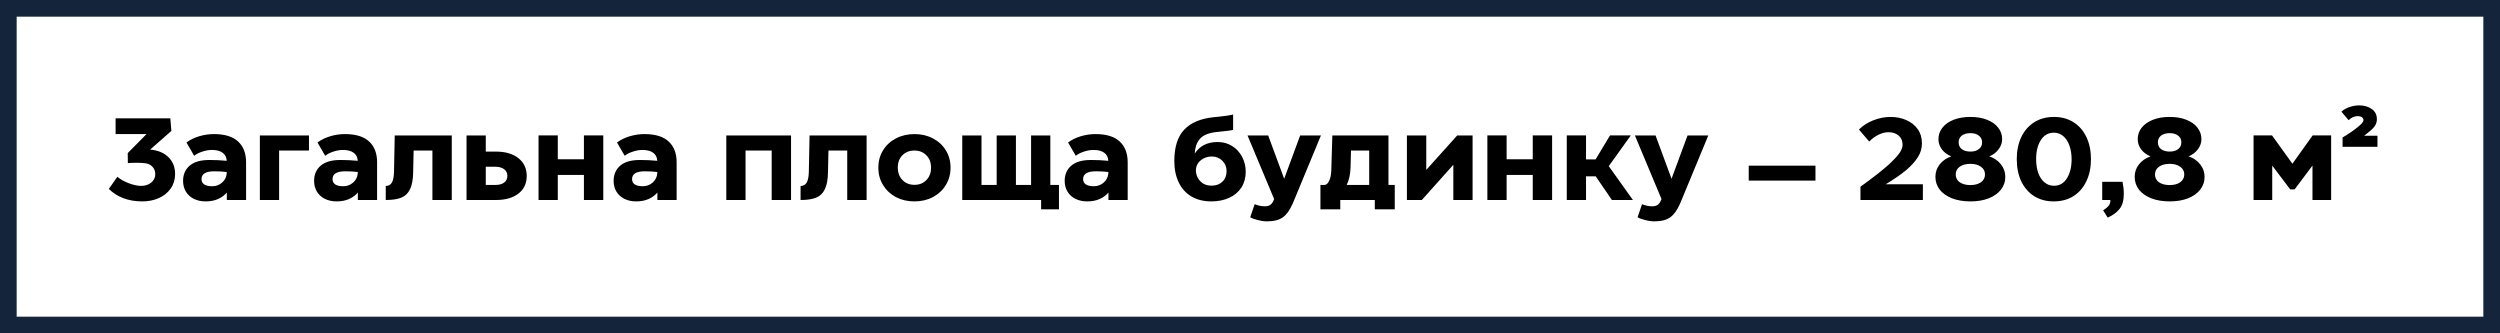
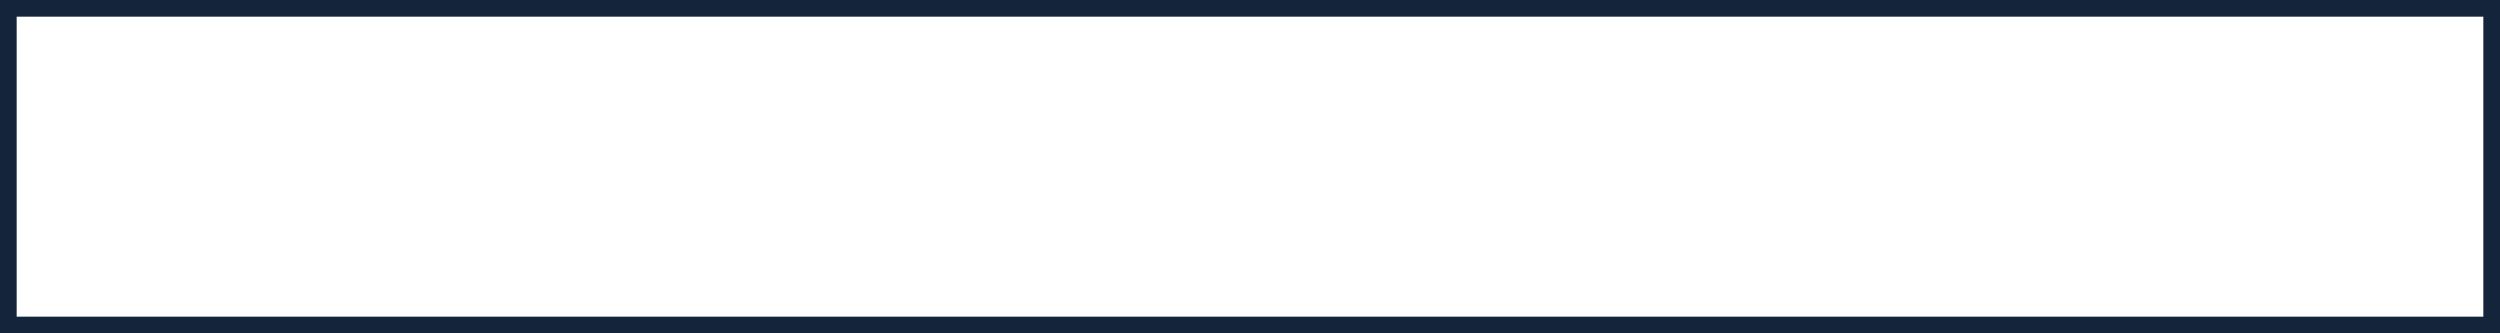
<svg xmlns="http://www.w3.org/2000/svg" width="600" height="80" viewBox="0 0 600 80" fill="none">
-   <path d="M36.032 35.904C37.861 36.053 39.317 36.651 40.4 37.696C41.483 38.741 42.024 40.104 42.024 41.784C42.024 43.091 41.669 44.248 40.96 45.256C40.269 46.245 39.317 47.011 38.104 47.552C36.909 48.075 35.593 48.336 34.156 48.336C32.457 48.336 30.927 48.075 29.564 47.552C28.22 47.029 27.072 46.292 26.12 45.34L28.164 42.428C28.836 43.007 29.741 43.52 30.88 43.968C32.037 44.397 33.017 44.612 33.82 44.612C34.828 44.612 35.649 44.351 36.284 43.828C36.937 43.287 37.264 42.605 37.264 41.784C37.264 41.056 37.021 40.449 36.536 39.964C36.051 39.46 35.397 39.189 34.576 39.152C34.221 39.096 33.643 39.068 32.84 39.068C31.925 39.068 31.207 39.096 30.684 39.152L30.656 36.744L35.164 32.18H27.744V28.4H40.876L41.128 31.424L36.032 35.904ZM51.331 32.18C53.944 32.18 55.886 32.777 57.155 33.972C58.424 35.148 59.059 36.809 59.059 38.956V48H54.439V46.208C53.935 46.824 53.244 47.337 52.367 47.748C51.508 48.14 50.5 48.336 49.343 48.336C48.279 48.336 47.336 48.131 46.515 47.72C45.694 47.309 45.059 46.731 44.611 45.984C44.163 45.237 43.939 44.379 43.939 43.408C43.939 41.896 44.462 40.683 45.507 39.768C46.552 38.853 48.139 38.396 50.267 38.396C51.63 38.396 53.011 38.461 54.411 38.592C54.374 37.752 54.047 37.108 53.431 36.66C52.834 36.212 51.966 35.988 50.827 35.988C50.118 35.988 49.371 36.119 48.587 36.38C47.803 36.623 47.14 36.959 46.599 37.388L44.751 34.196C45.666 33.524 46.702 33.02 47.859 32.684C49.016 32.348 50.174 32.18 51.331 32.18ZM50.911 44.696C51.844 44.696 52.638 44.407 53.291 43.828C53.963 43.249 54.336 42.512 54.411 41.616V41.28C53.515 41.168 52.516 41.112 51.415 41.112C49.38 41.112 48.363 41.737 48.363 42.988C48.363 43.548 48.587 43.977 49.035 44.276C49.483 44.556 50.108 44.696 50.911 44.696ZM62.366 48V32.516H74.154V36.128H66.986V48H62.366ZM82.776 32.18C85.39 32.18 87.331 32.777 88.6 33.972C89.87 35.148 90.504 36.809 90.504 38.956V48H85.884V46.208C85.38 46.824 84.69 47.337 83.812 47.748C82.954 48.14 81.946 48.336 80.788 48.336C79.724 48.336 78.782 48.131 77.96 47.72C77.139 47.309 76.504 46.731 76.056 45.984C75.608 45.237 75.384 44.379 75.384 43.408C75.384 41.896 75.907 40.683 76.952 39.768C77.998 38.853 79.584 38.396 81.712 38.396C83.075 38.396 84.456 38.461 85.856 38.592C85.819 37.752 85.492 37.108 84.876 36.66C84.279 36.212 83.411 35.988 82.272 35.988C81.563 35.988 80.816 36.119 80.032 36.38C79.248 36.623 78.586 36.959 78.044 37.388L76.196 34.196C77.111 33.524 78.147 33.02 79.304 32.684C80.462 32.348 81.619 32.18 82.776 32.18ZM82.356 44.696C83.29 44.696 84.083 44.407 84.736 43.828C85.408 43.249 85.782 42.512 85.856 41.616V41.28C84.96 41.168 83.962 41.112 82.86 41.112C80.826 41.112 79.808 41.737 79.808 42.988C79.808 43.548 80.032 43.977 80.48 44.276C80.928 44.556 81.554 44.696 82.356 44.696ZM108.427 48H103.779V36.128H99.271L99.159 41.252C99.14 43.044 98.888 44.435 98.403 45.424C97.936 46.395 97.236 47.067 96.303 47.44C95.388 47.813 94.147 48 92.579 48V44.64C93.251 44.621 93.746 44.341 94.063 43.8C94.38 43.24 94.548 42.316 94.567 41.028L94.735 32.516H108.427V48ZM118.995 36.38C121.272 36.38 123.074 36.903 124.399 37.948C125.743 38.993 126.415 40.421 126.415 42.232C126.415 44.024 125.752 45.433 124.427 46.46C123.102 47.487 121.3 48 119.023 48H111.967V32.516H116.587V36.38H118.995ZM118.883 44.388C119.779 44.388 120.479 44.201 120.983 43.828C121.506 43.436 121.767 42.895 121.767 42.204C121.767 41.532 121.506 41 120.983 40.608C120.479 40.216 119.779 40.02 118.883 40.02H116.587V44.388H118.883ZM140.14 38.228V32.488H144.788V48H140.14V41.98H133.868V48H129.248V32.488H133.868V38.228H140.14ZM154.663 32.18C157.276 32.18 159.218 32.777 160.487 33.972C161.756 35.148 162.391 36.809 162.391 38.956V48H157.771V46.208C157.267 46.824 156.576 47.337 155.699 47.748C154.84 48.14 153.832 48.336 152.675 48.336C151.611 48.336 150.668 48.131 149.847 47.72C149.026 47.309 148.391 46.731 147.943 45.984C147.495 45.237 147.271 44.379 147.271 43.408C147.271 41.896 147.794 40.683 148.839 39.768C149.884 38.853 151.471 38.396 153.599 38.396C154.962 38.396 156.343 38.461 157.743 38.592C157.706 37.752 157.379 37.108 156.763 36.66C156.166 36.212 155.298 35.988 154.159 35.988C153.45 35.988 152.703 36.119 151.919 36.38C151.135 36.623 150.472 36.959 149.931 37.388L148.083 34.196C148.998 33.524 150.034 33.02 151.191 32.684C152.348 32.348 153.506 32.18 154.663 32.18ZM154.243 44.696C155.176 44.696 155.97 44.407 156.623 43.828C157.295 43.249 157.668 42.512 157.743 41.616V41.28C156.847 41.168 155.848 41.112 154.747 41.112C152.712 41.112 151.695 41.737 151.695 42.988C151.695 43.548 151.919 43.977 152.367 44.276C152.815 44.556 153.44 44.696 154.243 44.696ZM189.851 32.516V48H185.203V36.128H178.931V48H174.311V32.516H189.851ZM207.985 48H203.337V36.128H198.829L198.717 41.252C198.699 43.044 198.447 44.435 197.961 45.424C197.495 46.395 196.795 47.067 195.861 47.44C194.947 47.813 193.705 48 192.137 48V44.64C192.809 44.621 193.304 44.341 193.621 43.8C193.939 43.24 194.107 42.316 194.125 41.028L194.293 32.516H207.985V48ZM219.45 48.336C217.807 48.336 216.323 47.991 214.998 47.3C213.691 46.591 212.664 45.62 211.918 44.388C211.171 43.156 210.798 41.775 210.798 40.244C210.798 38.713 211.171 37.332 211.918 36.1C212.664 34.868 213.7 33.907 215.026 33.216C216.351 32.525 217.835 32.18 219.478 32.18C221.12 32.18 222.595 32.525 223.902 33.216C225.227 33.907 226.263 34.868 227.01 36.1C227.756 37.313 228.13 38.685 228.13 40.216C228.13 41.765 227.756 43.156 227.01 44.388C226.263 45.62 225.227 46.591 223.902 47.3C222.595 47.991 221.111 48.336 219.45 48.336ZM219.478 44.36C220.635 44.36 221.587 43.977 222.334 43.212C223.08 42.447 223.454 41.457 223.454 40.244C223.454 39.012 223.08 38.023 222.334 37.276C221.587 36.511 220.626 36.128 219.45 36.128C218.292 36.128 217.34 36.501 216.594 37.248C215.847 37.995 215.474 38.975 215.474 40.188C215.474 41.439 215.847 42.447 216.594 43.212C217.34 43.977 218.302 44.36 219.478 44.36ZM252.08 32.516V44.388H254.152V50.24H249.868V48H230.94V32.516H235.56V44.388H239.2V32.516H243.82V44.388H247.46V32.516H252.08ZM262.917 32.18C265.53 32.18 267.472 32.777 268.741 33.972C270.01 35.148 270.645 36.809 270.645 38.956V48H266.025V46.208C265.521 46.824 264.83 47.337 263.953 47.748C263.094 48.14 262.086 48.336 260.929 48.336C259.865 48.336 258.922 48.131 258.101 47.72C257.28 47.309 256.645 46.731 256.197 45.984C255.749 45.237 255.525 44.379 255.525 43.408C255.525 41.896 256.048 40.683 257.093 39.768C258.138 38.853 259.725 38.396 261.853 38.396C263.216 38.396 264.597 38.461 265.997 38.592C265.96 37.752 265.633 37.108 265.017 36.66C264.42 36.212 263.552 35.988 262.413 35.988C261.704 35.988 260.957 36.119 260.173 36.38C259.389 36.623 258.726 36.959 258.185 37.388L256.337 34.196C257.252 33.524 258.288 33.02 259.445 32.684C260.602 32.348 261.76 32.18 262.917 32.18ZM262.497 44.696C263.43 44.696 264.224 44.407 264.877 43.828C265.549 43.249 265.922 42.512 265.997 41.616V41.28C265.101 41.168 264.102 41.112 263.001 41.112C260.966 41.112 259.949 41.737 259.949 42.988C259.949 43.548 260.173 43.977 260.621 44.276C261.069 44.556 261.694 44.696 262.497 44.696ZM290.713 48.336C288.883 48.336 287.297 47.944 285.953 47.16C284.627 46.376 283.61 45.256 282.901 43.8C282.191 42.325 281.837 40.599 281.837 38.62C281.837 35.297 282.63 32.796 284.217 31.116C285.803 29.436 288.183 28.437 291.357 28.12C291.581 28.083 291.963 28.045 292.505 28.008C294.017 27.859 295.165 27.681 295.949 27.476V31.172C295.482 31.303 294.689 31.415 293.569 31.508L291.581 31.732C289.826 31.975 288.594 32.544 287.885 33.44C287.175 34.317 286.793 35.456 286.737 36.856C287.931 35.008 289.77 34.084 292.253 34.084C293.541 34.084 294.689 34.401 295.697 35.036C296.723 35.671 297.526 36.539 298.105 37.64C298.683 38.723 298.973 39.927 298.973 41.252C298.973 42.671 298.627 43.921 297.937 45.004C297.246 46.068 296.275 46.889 295.025 47.468C293.774 48.047 292.337 48.336 290.713 48.336ZM290.797 44.556C291.861 44.556 292.719 44.239 293.373 43.604C294.045 42.969 294.381 42.12 294.381 41.056C294.381 40.067 294.035 39.236 293.345 38.564C292.673 37.892 291.833 37.556 290.825 37.556C289.798 37.556 288.902 37.873 288.137 38.508C287.39 39.143 287.017 39.955 287.017 40.944C287.017 41.467 287.147 42.008 287.409 42.568C287.689 43.128 288.109 43.604 288.669 43.996C289.247 44.369 289.957 44.556 290.797 44.556ZM312.037 32.516H317.021L310.609 48L310.217 48.924C309.545 50.455 308.761 51.537 307.865 52.172C306.969 52.807 305.709 53.124 304.085 53.124C303.376 53.124 302.638 53.021 301.873 52.816C301.108 52.629 300.501 52.405 300.053 52.144L301.117 49.008C301.957 49.344 302.76 49.512 303.525 49.512C304.122 49.512 304.58 49.391 304.897 49.148C305.214 48.924 305.485 48.532 305.709 47.972L305.793 47.776L299.409 32.516H304.365L308.201 42.904L312.037 32.516ZM333.229 44.388H334.741V50.24H329.953V48H321.665V50.24H316.905V44.388H317.885C318.314 44.369 318.678 44.052 318.977 43.436C319.294 42.82 319.472 41.989 319.509 40.944L319.761 32.516H333.229V44.388ZM328.609 44.388V36.128H324.241L324.129 40.216C324.073 41.896 323.765 43.287 323.205 44.388H328.609ZM353.421 32.516V48H348.801V39.544L341.241 48H337.657V32.516H342.305V40.776L349.725 32.516H353.421ZM367.859 38.228V32.488H372.507V48H367.859V41.98H361.587V48H356.967V32.488H361.587V38.228H367.859ZM391.902 48H386.862L382.97 42.316H380.646V48H376.026V32.488H380.646V38.256H382.942L386.414 32.488H391.398L386.106 39.88L391.902 48ZM405.006 32.516H409.99L403.578 48L403.186 48.924C402.514 50.455 401.73 51.537 400.834 52.172C399.938 52.807 398.678 53.124 397.054 53.124C396.344 53.124 395.607 53.021 394.842 52.816C394.076 52.629 393.47 52.405 393.022 52.144L394.086 49.008C394.926 49.344 395.728 49.512 396.494 49.512C397.091 49.512 397.548 49.391 397.866 49.148C398.183 48.924 398.454 48.532 398.678 47.972L398.762 47.776L392.378 32.516H397.334L401.17 42.904L405.006 32.516ZM435.712 39.768V43.352H419.696V39.768H435.712ZM461.491 44.22V48H446.511V44.808C449.479 42.68 451.813 40.851 453.511 39.32C454.594 38.293 455.378 37.435 455.863 36.744C456.367 36.035 456.619 35.372 456.619 34.756C456.619 33.804 456.302 33.067 455.667 32.544C455.051 32.003 454.249 31.732 453.259 31.732C452.438 31.732 451.626 31.937 450.823 32.348C450.021 32.74 449.283 33.281 448.611 33.972L446.147 31.088C447.099 30.136 448.247 29.399 449.591 28.876C450.954 28.335 452.335 28.064 453.735 28.064C455.117 28.064 456.377 28.316 457.515 28.82C458.673 29.324 459.587 30.052 460.259 31.004C460.931 31.956 461.267 33.085 461.267 34.392C461.267 35.549 460.959 36.632 460.343 37.64C459.746 38.629 458.794 39.693 457.487 40.832C456.162 41.915 454.529 43.044 452.587 44.22H461.491ZM477.437 37.528C478.576 37.901 479.5 38.536 480.209 39.432C480.918 40.309 481.273 41.308 481.273 42.428C481.273 43.604 480.918 44.64 480.209 45.536C479.518 46.413 478.538 47.104 477.269 47.608C476.018 48.093 474.562 48.336 472.901 48.336C471.24 48.336 469.774 48.093 468.505 47.608C467.236 47.104 466.246 46.413 465.537 45.536C464.846 44.64 464.501 43.604 464.501 42.428C464.501 41.308 464.846 40.309 465.537 39.432C466.246 38.555 467.17 37.92 468.309 37.528C467.376 37.155 466.629 36.604 466.069 35.876C465.509 35.129 465.229 34.308 465.229 33.412C465.229 32.367 465.546 31.443 466.181 30.64C466.834 29.819 467.74 29.184 468.897 28.736C470.054 28.288 471.389 28.064 472.901 28.064C474.413 28.064 475.738 28.288 476.877 28.736C478.034 29.184 478.93 29.819 479.565 30.64C480.2 31.443 480.517 32.367 480.517 33.412C480.517 34.289 480.228 35.101 479.649 35.848C479.089 36.595 478.352 37.155 477.437 37.528ZM472.901 31.956C472.042 31.956 471.352 32.152 470.829 32.544C470.325 32.936 470.073 33.477 470.073 34.168C470.073 34.859 470.325 35.4 470.829 35.792C471.352 36.184 472.042 36.38 472.901 36.38C473.741 36.38 474.413 36.184 474.917 35.792C475.44 35.4 475.701 34.859 475.701 34.168C475.701 33.477 475.44 32.936 474.917 32.544C474.413 32.152 473.741 31.956 472.901 31.956ZM472.901 44.416C473.946 44.416 474.786 44.192 475.421 43.744C476.074 43.277 476.401 42.652 476.401 41.868C476.401 41.084 476.074 40.468 475.421 40.02C474.786 39.553 473.946 39.32 472.901 39.32C471.837 39.32 470.978 39.553 470.325 40.02C469.69 40.468 469.373 41.084 469.373 41.868C469.373 42.652 469.69 43.277 470.325 43.744C470.978 44.192 471.837 44.416 472.901 44.416ZM492.9 48.336C491.108 48.336 489.54 47.916 488.196 47.076C486.852 46.217 485.816 45.023 485.088 43.492C484.379 41.943 484.024 40.169 484.024 38.172C484.024 36.212 484.379 34.467 485.088 32.936C485.816 31.405 486.852 30.211 488.196 29.352C489.54 28.493 491.127 28.064 492.956 28.064C494.767 28.064 496.335 28.493 497.66 29.352C499.004 30.192 500.031 31.377 500.74 32.908C501.468 34.439 501.832 36.203 501.832 38.2C501.832 40.179 501.468 41.933 500.74 43.464C500.031 44.995 499.004 46.189 497.66 47.048C496.316 47.907 494.73 48.336 492.9 48.336ZM492.956 44.584C494.282 44.584 495.318 43.987 496.064 42.792C496.811 41.597 497.184 40.076 497.184 38.228C497.184 36.977 497.007 35.876 496.652 34.924C496.316 33.953 495.822 33.197 495.168 32.656C494.534 32.115 493.787 31.844 492.928 31.844C491.603 31.844 490.558 32.441 489.792 33.636C489.046 34.812 488.672 36.324 488.672 38.172C488.672 39.423 488.84 40.533 489.176 41.504C489.531 42.475 490.035 43.231 490.688 43.772C491.342 44.313 492.098 44.584 492.956 44.584ZM504.755 50.492C505.371 50.081 505.819 49.699 506.099 49.344C506.379 48.989 506.51 48.541 506.491 48H504.531V43.632H509.403C509.608 44.64 509.711 45.601 509.711 46.516C509.711 48.084 509.375 49.288 508.703 50.128C508.05 50.968 507.098 51.668 505.847 52.228L504.755 50.492ZM525.261 37.528C526.4 37.901 527.324 38.536 528.033 39.432C528.742 40.309 529.097 41.308 529.097 42.428C529.097 43.604 528.742 44.64 528.033 45.536C527.342 46.413 526.362 47.104 525.093 47.608C523.842 48.093 522.386 48.336 520.725 48.336C519.064 48.336 517.598 48.093 516.329 47.608C515.06 47.104 514.07 46.413 513.361 45.536C512.67 44.64 512.325 43.604 512.325 42.428C512.325 41.308 512.67 40.309 513.361 39.432C514.07 38.555 514.994 37.92 516.133 37.528C515.2 37.155 514.453 36.604 513.893 35.876C513.333 35.129 513.053 34.308 513.053 33.412C513.053 32.367 513.37 31.443 514.005 30.64C514.658 29.819 515.564 29.184 516.721 28.736C517.878 28.288 519.213 28.064 520.725 28.064C522.237 28.064 523.562 28.288 524.701 28.736C525.858 29.184 526.754 29.819 527.389 30.64C528.024 31.443 528.341 32.367 528.341 33.412C528.341 34.289 528.052 35.101 527.473 35.848C526.913 36.595 526.176 37.155 525.261 37.528ZM520.725 31.956C519.866 31.956 519.176 32.152 518.653 32.544C518.149 32.936 517.897 33.477 517.897 34.168C517.897 34.859 518.149 35.4 518.653 35.792C519.176 36.184 519.866 36.38 520.725 36.38C521.565 36.38 522.237 36.184 522.741 35.792C523.264 35.4 523.525 34.859 523.525 34.168C523.525 33.477 523.264 32.936 522.741 32.544C522.237 32.152 521.565 31.956 520.725 31.956ZM520.725 44.416C521.77 44.416 522.61 44.192 523.245 43.744C523.898 43.277 524.225 42.652 524.225 41.868C524.225 41.084 523.898 40.468 523.245 40.02C522.61 39.553 521.77 39.32 520.725 39.32C519.661 39.32 518.802 39.553 518.149 40.02C517.514 40.468 517.197 41.084 517.197 41.868C517.197 42.652 517.514 43.277 518.149 43.744C518.802 44.192 519.661 44.416 520.725 44.416ZM550.178 39.292L555.05 32.488H559.474V48H554.994V39.74L550.71 45.452H549.646L545.334 39.74V48H540.854V32.488H545.278L550.178 39.292ZM562.218 32.992C563.618 32.171 564.822 31.349 565.83 30.528C566.297 30.155 566.642 29.837 566.866 29.576C567.109 29.296 567.23 29.053 567.23 28.848C567.23 28.531 567.1 28.288 566.838 28.12C566.596 27.952 566.269 27.868 565.858 27.868C565.056 27.868 564.328 28.195 563.674 28.848L561.938 26.804C562.498 26.3 563.152 25.927 563.898 25.684C564.664 25.423 565.438 25.292 566.222 25.292C567.398 25.292 568.397 25.581 569.218 26.16C570.04 26.739 570.45 27.551 570.45 28.596C570.45 29.175 570.301 29.697 570.002 30.164C569.722 30.612 569.265 31.088 568.63 31.592L567.398 32.572H570.59V35.232H562.218V32.992Z" fill="black" />
  <rect x="2" y="2" width="596" height="76" stroke="#14243B" stroke-width="4" />
</svg>